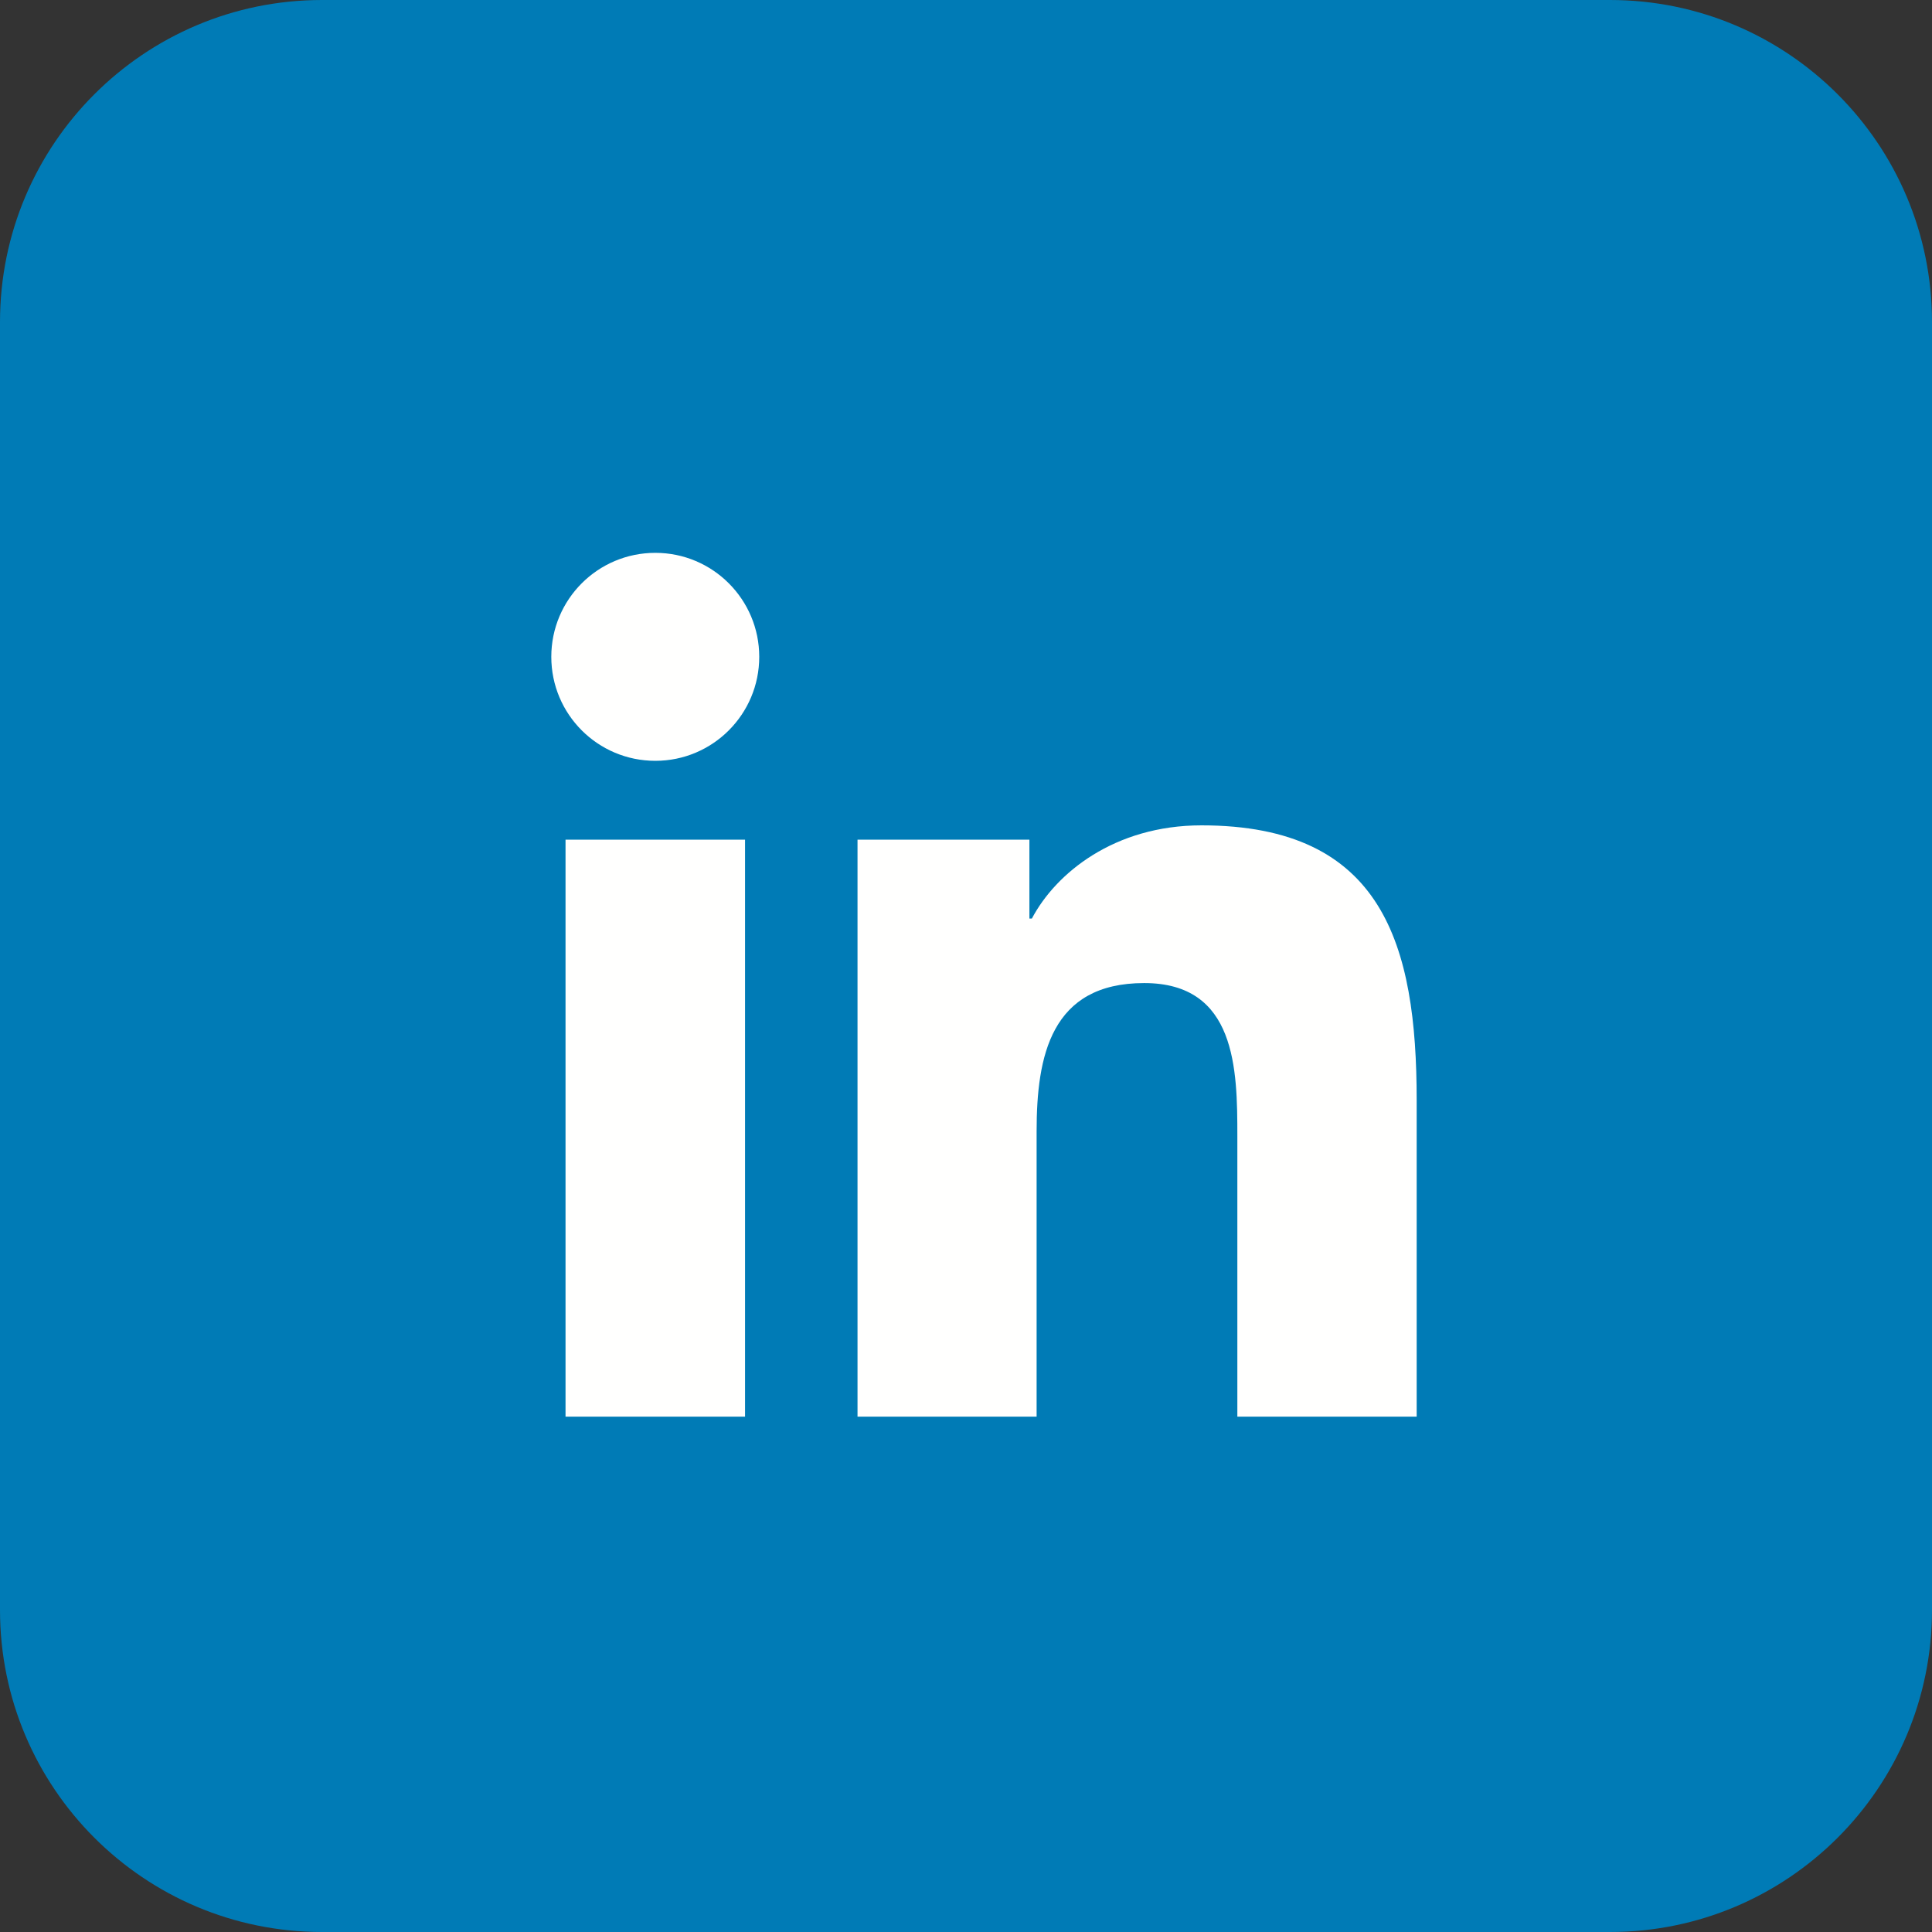
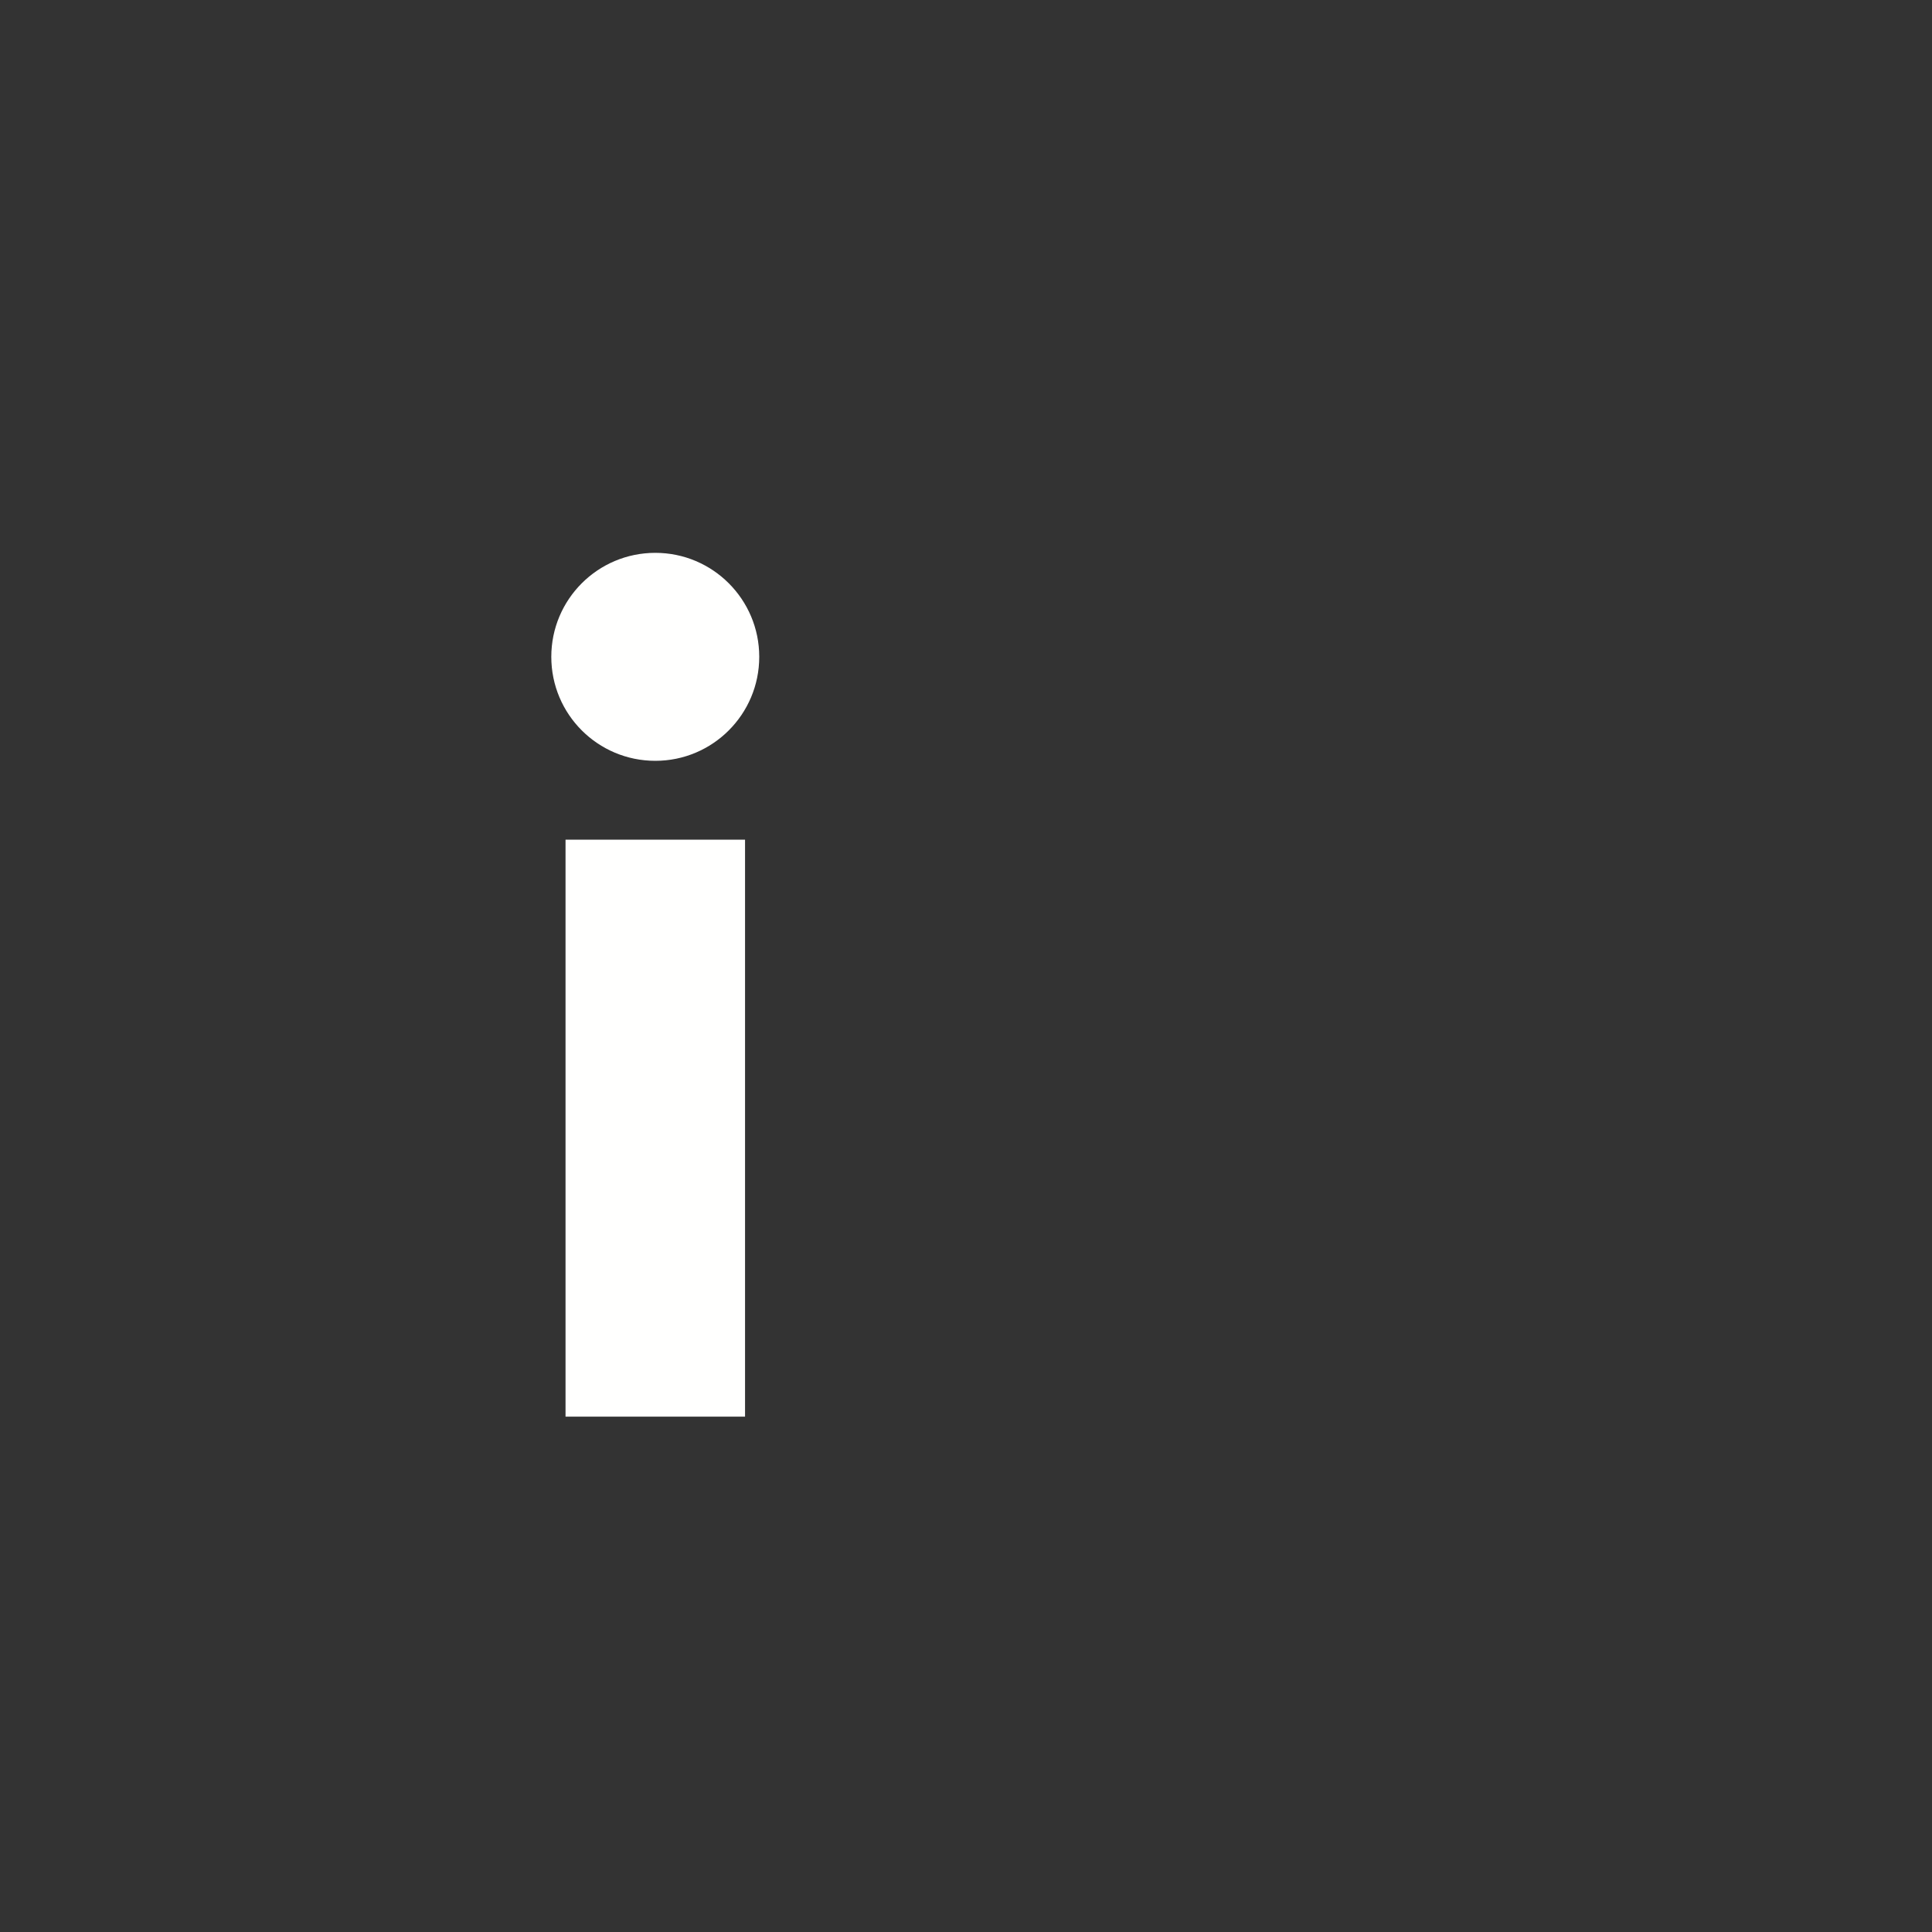
<svg xmlns="http://www.w3.org/2000/svg" width="60px" height="60px" viewBox="0 0 60 60" version="1.1">
  <rect x="0" y="0" width="60" height="60" fill="#333333" stroke="none" />
  <title>LinkedIn button mobile</title>
  <desc>Created with Sketch.</desc>
  <defs />
  <g id="Home" stroke="none" stroke-width="1" fill="none" fill-rule="evenodd">
    <g id="360-INITIAL-STATE" transform="translate(-150, -762)">
      <g id="LinkedIn-button-mobile" transform="translate(150, 762)">
-         <path d="M10,0 L50,0 L50,0 C55.523,-1.01453063e-15 60,4.477 60,10 L60,50 L60,50 C60,55.523 55.523,60 50,60 L10,60 L10,60 C4.477,60 6.76353751e-16,55.523 0,50 L0,10 L0,10 C-6.76353751e-16,4.477 4.477,-7.61826213e-16 10,-1.77635684e-15 Z" id="blue-rec" fill="#007BB6" />
        <g id="in" transform="translate(17, 17)" fill="#FFFFFE">
          <path d="M3.352,0.169 C5.134,0.169 6.579,1.616 6.579,3.398 C6.579,5.182 5.134,6.628 3.352,6.628 C1.564,6.628 0.121,5.182 0.121,3.398 C0.121,1.616 1.564,0.169 3.352,0.169 L3.352,0.169 Z M0.563,26.995 L6.138,26.995 L6.138,9.076 L0.563,9.076 L0.563,26.995 Z" id="Fill-6" />
-           <path d="M9.631,9.076 L14.969,9.076 L14.969,11.526 L15.046,11.526 C15.789,10.117 17.606,8.632 20.314,8.632 C25.954,8.632 26.996,12.342 26.996,17.168 L26.996,26.995 L21.427,26.995 L21.427,18.281 C21.427,16.203 21.392,13.53 18.534,13.53 C15.636,13.53 15.193,15.794 15.193,18.132 L15.193,26.995 L9.631,26.995 L9.631,9.076" id="Fill-7" />
        </g>
      </g>
    </g>
  </g>
</svg>